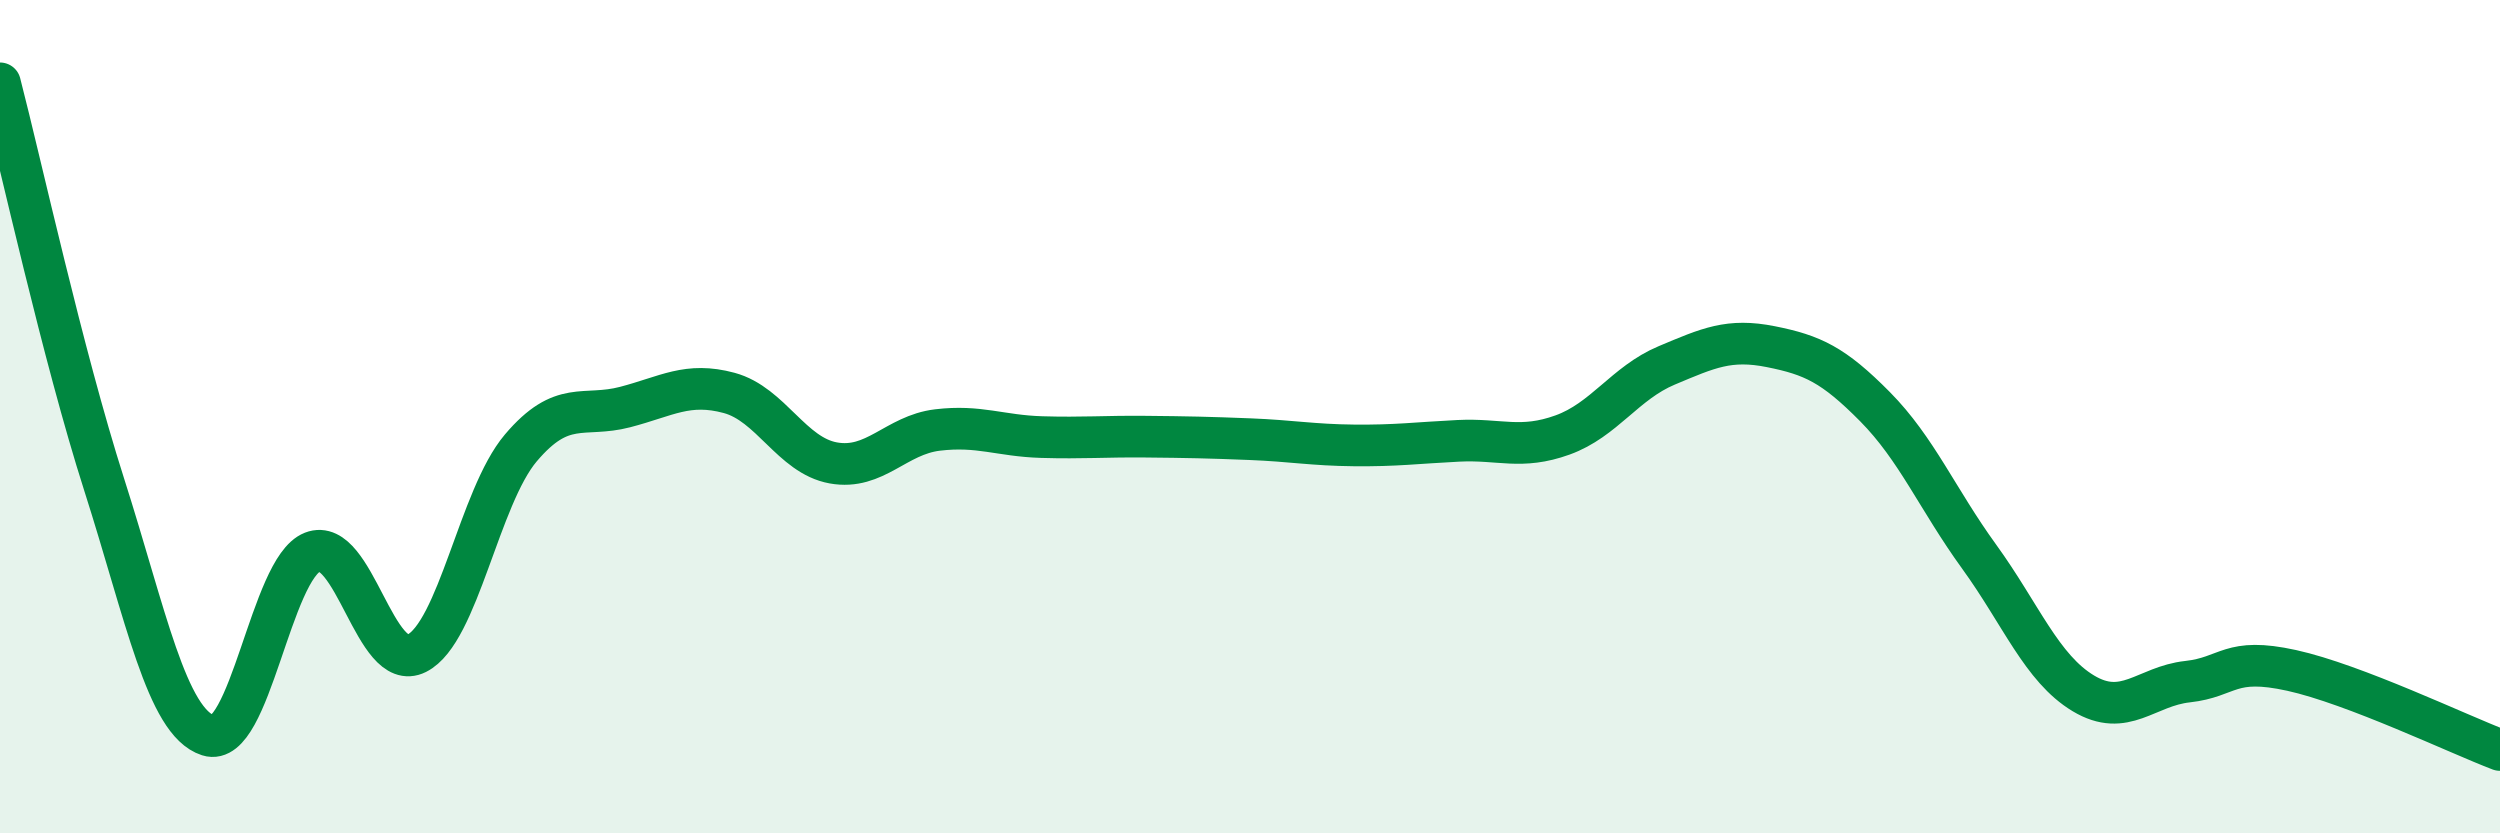
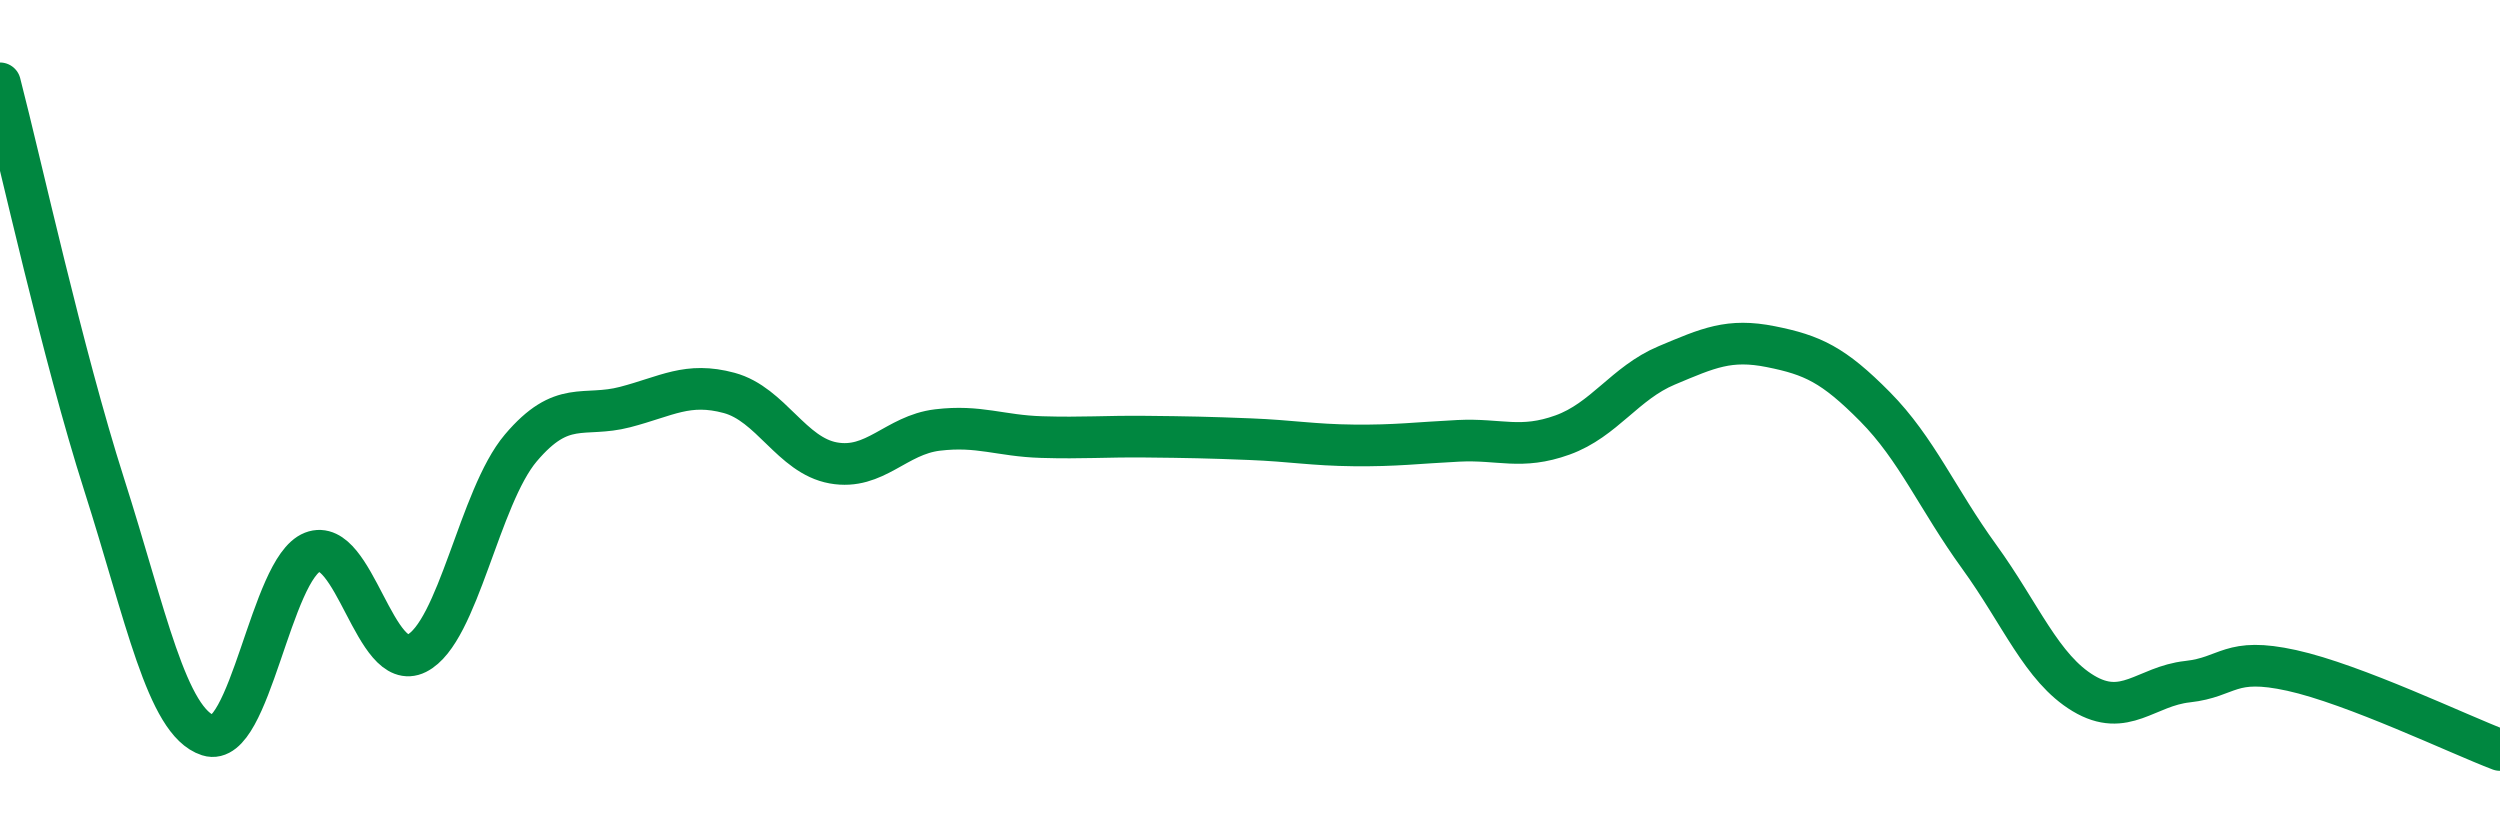
<svg xmlns="http://www.w3.org/2000/svg" width="60" height="20" viewBox="0 0 60 20">
-   <path d="M 0,2 C 0.5,3.93 1.5,8.5 2.5,11.63 C 3.5,14.76 4,17.33 5,17.65 C 6,17.97 6.5,13.64 7.5,13.25 C 8.5,12.86 9,16.18 10,15.68 C 11,15.18 11.5,11.93 12.5,10.75 C 13.5,9.57 14,10.03 15,9.77 C 16,9.51 16.5,9.16 17.5,9.43 C 18.5,9.7 19,10.93 20,11.11 C 21,11.29 21.5,10.44 22.5,10.32 C 23.5,10.2 24,10.46 25,10.49 C 26,10.52 26.5,10.47 27.5,10.48 C 28.5,10.49 29,10.5 30,10.54 C 31,10.58 31.5,10.68 32.5,10.69 C 33.5,10.7 34,10.63 35,10.58 C 36,10.53 36.5,10.8 37.5,10.44 C 38.5,10.08 39,9.19 40,8.77 C 41,8.35 41.5,8.12 42.5,8.32 C 43.5,8.52 44,8.75 45,9.76 C 46,10.77 46.5,11.98 47.5,13.36 C 48.5,14.74 49,16.04 50,16.64 C 51,17.24 51.5,16.47 52.5,16.36 C 53.5,16.25 53.5,15.76 55,16.09 C 56.5,16.42 59,17.62 60,18L60 20L0 20Z" fill="#008740" opacity="0.1" stroke-linecap="round" stroke-linejoin="round" />
  <path d="M 0,2 C 0.5,3.93 1.5,8.5 2.5,11.63 C 3.5,14.76 4,17.33 5,17.65 C 6,17.97 6.5,13.64 7.5,13.25 C 8.5,12.86 9,16.18 10,15.68 C 11,15.18 11.5,11.93 12.5,10.75 C 13.5,9.57 14,10.03 15,9.77 C 16,9.51 16.5,9.16 17.5,9.43 C 18.5,9.7 19,10.93 20,11.11 C 21,11.29 21.5,10.44 22.5,10.32 C 23.5,10.2 24,10.46 25,10.49 C 26,10.52 26.5,10.47 27.5,10.48 C 28.5,10.49 29,10.5 30,10.54 C 31,10.58 31.5,10.68 32.5,10.69 C 33.5,10.7 34,10.63 35,10.58 C 36,10.53 36.5,10.8 37.5,10.44 C 38.5,10.08 39,9.19 40,8.77 C 41,8.35 41.5,8.12 42.5,8.32 C 43.5,8.52 44,8.75 45,9.76 C 46,10.77 46.5,11.98 47.5,13.36 C 48.5,14.74 49,16.04 50,16.64 C 51,17.24 51.5,16.47 52.5,16.36 C 53.5,16.25 53.5,15.76 55,16.09 C 56.5,16.42 59,17.62 60,18" stroke="#008740" stroke-width="1" fill="none" stroke-linecap="round" stroke-linejoin="round" />
</svg>